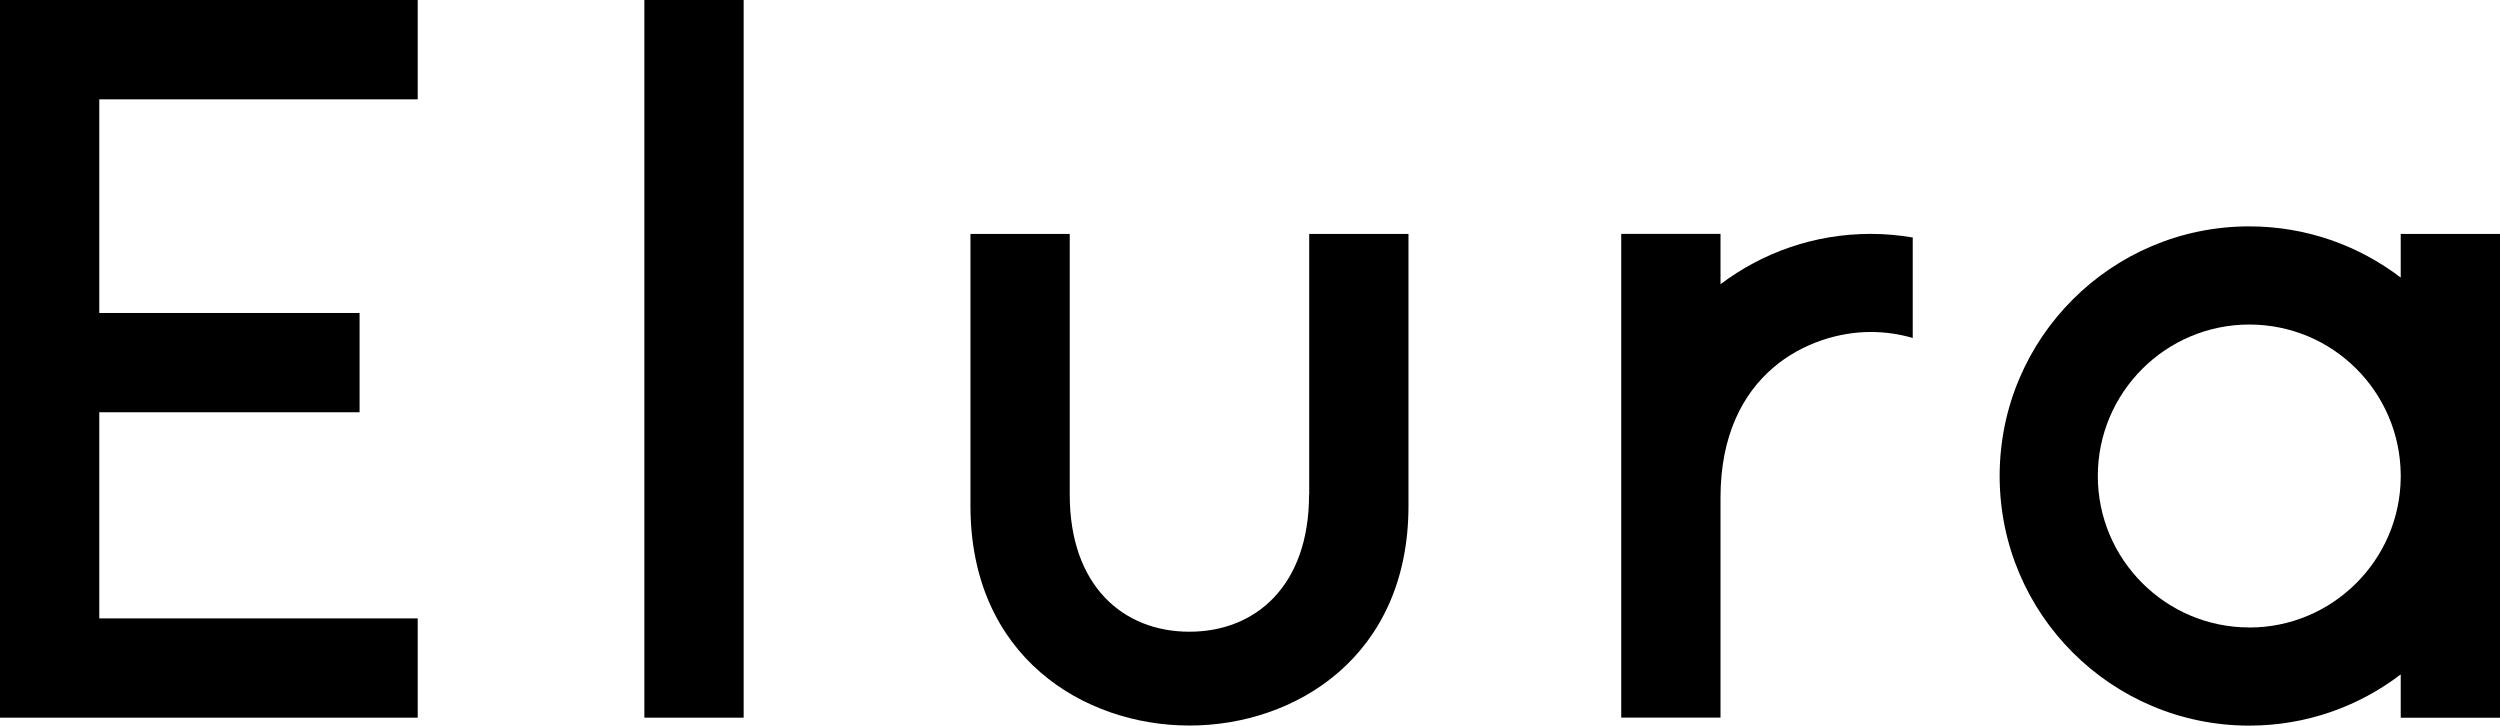
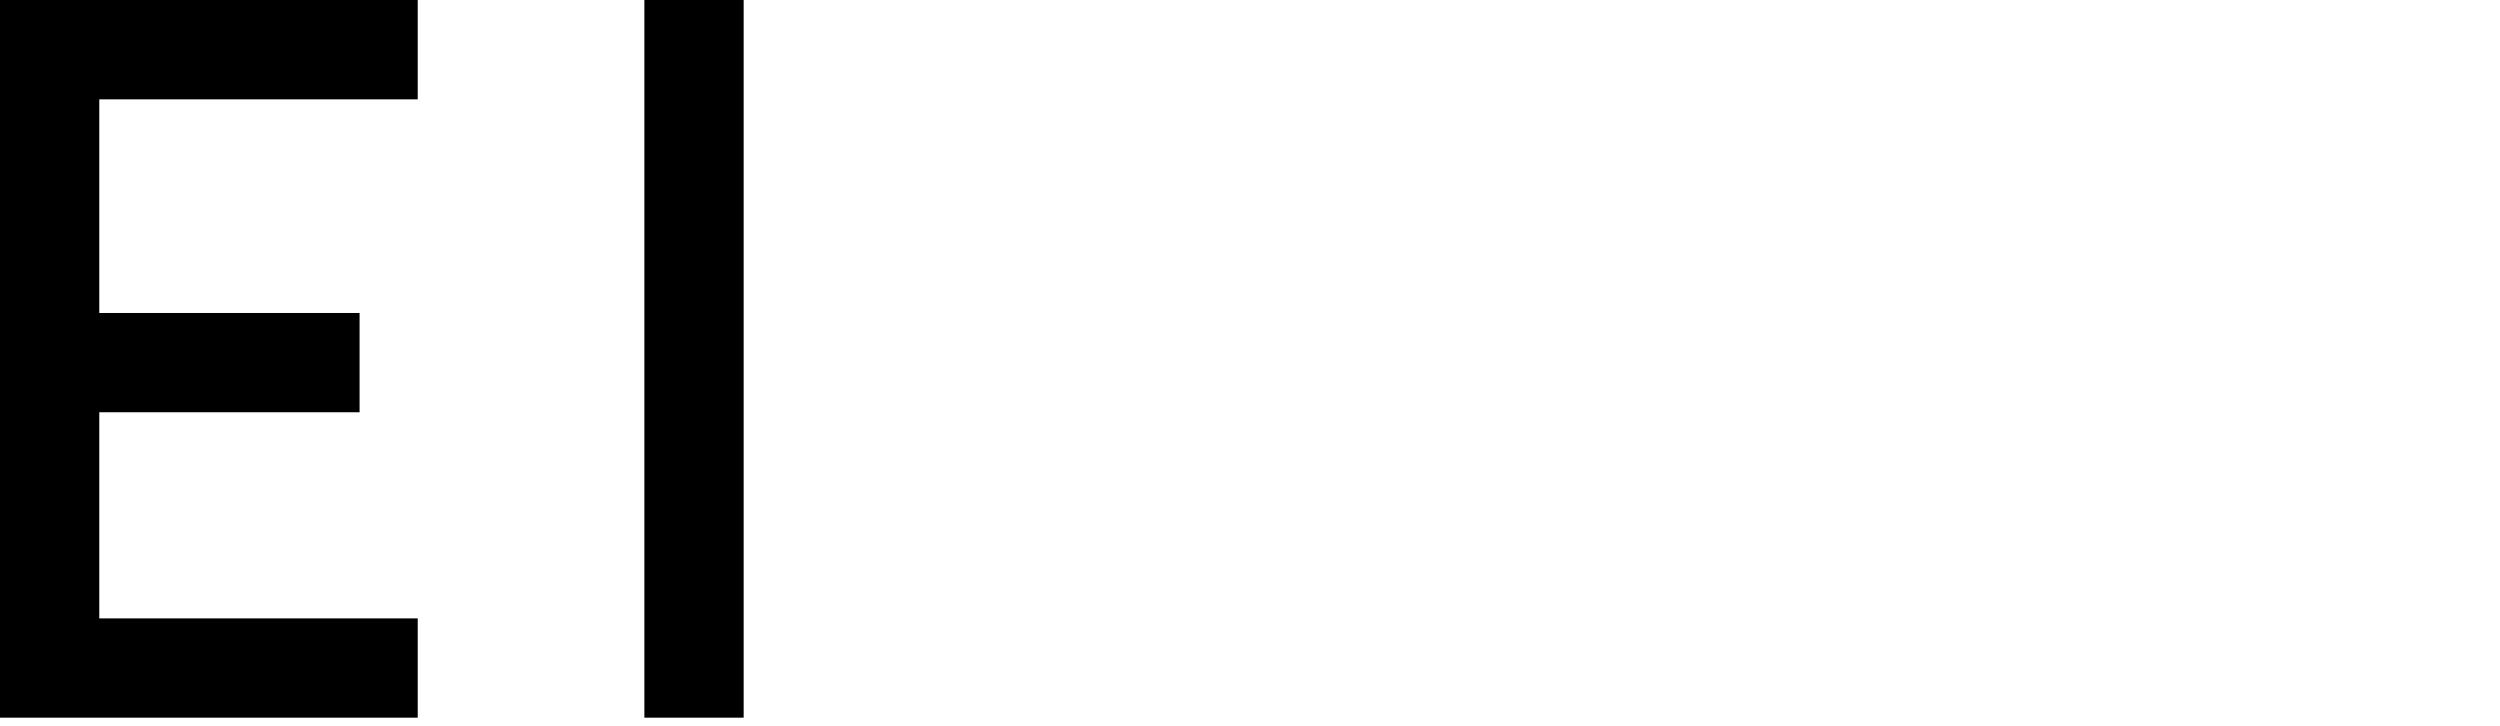
<svg xmlns="http://www.w3.org/2000/svg" id="_レイヤー_2" width="339.71" height="98.59" viewBox="0 0 339.71 98.59">
  <defs>
    <style>.cls-1{fill:#000;stroke-width:0px;}</style>
  </defs>
  <g id="_レイヤー_1-2">
    <rect class="cls-1" x="87.56" width="13.49" height="97.52" />
-     <path class="cls-1" d="M177.88,67.22c0,12.35-7.23,18.62-16.26,18.62s-16.26-6.26-16.26-18.62V31.79h-13.49v36.95c0,20.51,15.43,29.85,29.76,29.85s29.76-9.34,29.76-29.85V31.79h-13.49v35.44Z" />
-     <path class="cls-1" d="M326.22,31.79v5.93c-5.71-4.36-12.84-6.96-20.58-6.96-18.73,0-33.92,15.18-33.92,33.92s15.18,33.92,33.92,33.92c7.74,0,14.87-2.6,20.58-6.96v5.89h13.49V31.79h-13.49ZM305.64,85.26c-11.35,0-20.58-9.23-20.58-20.58s9.23-20.58,20.58-20.58,20.47,9.12,20.58,20.38v.42c-.11,11.25-9.3,20.37-20.58,20.37Z" />
    <polygon class="cls-1" points="0 0 0 13.5 0 42.53 0 56.02 0 84.03 0 97.52 13.49 97.52 56.76 97.52 56.76 84.03 13.49 84.03 13.49 56.02 48.86 56.02 48.86 42.53 13.49 42.53 13.49 13.5 56.76 13.5 56.76 0 13.49 0 0 0" />
-     <path class="cls-1" d="M233.79,38.62v-6.84h-13.49v65.73h13.49v-29.89c0-16.94,12.13-22.51,20.42-22.51,1.98,0,3.89.29,5.7.81v-13.65c-1.85-.31-3.75-.49-5.7-.49-7.67,0-14.74,2.55-20.42,6.84Z" />
  </g>
</svg>